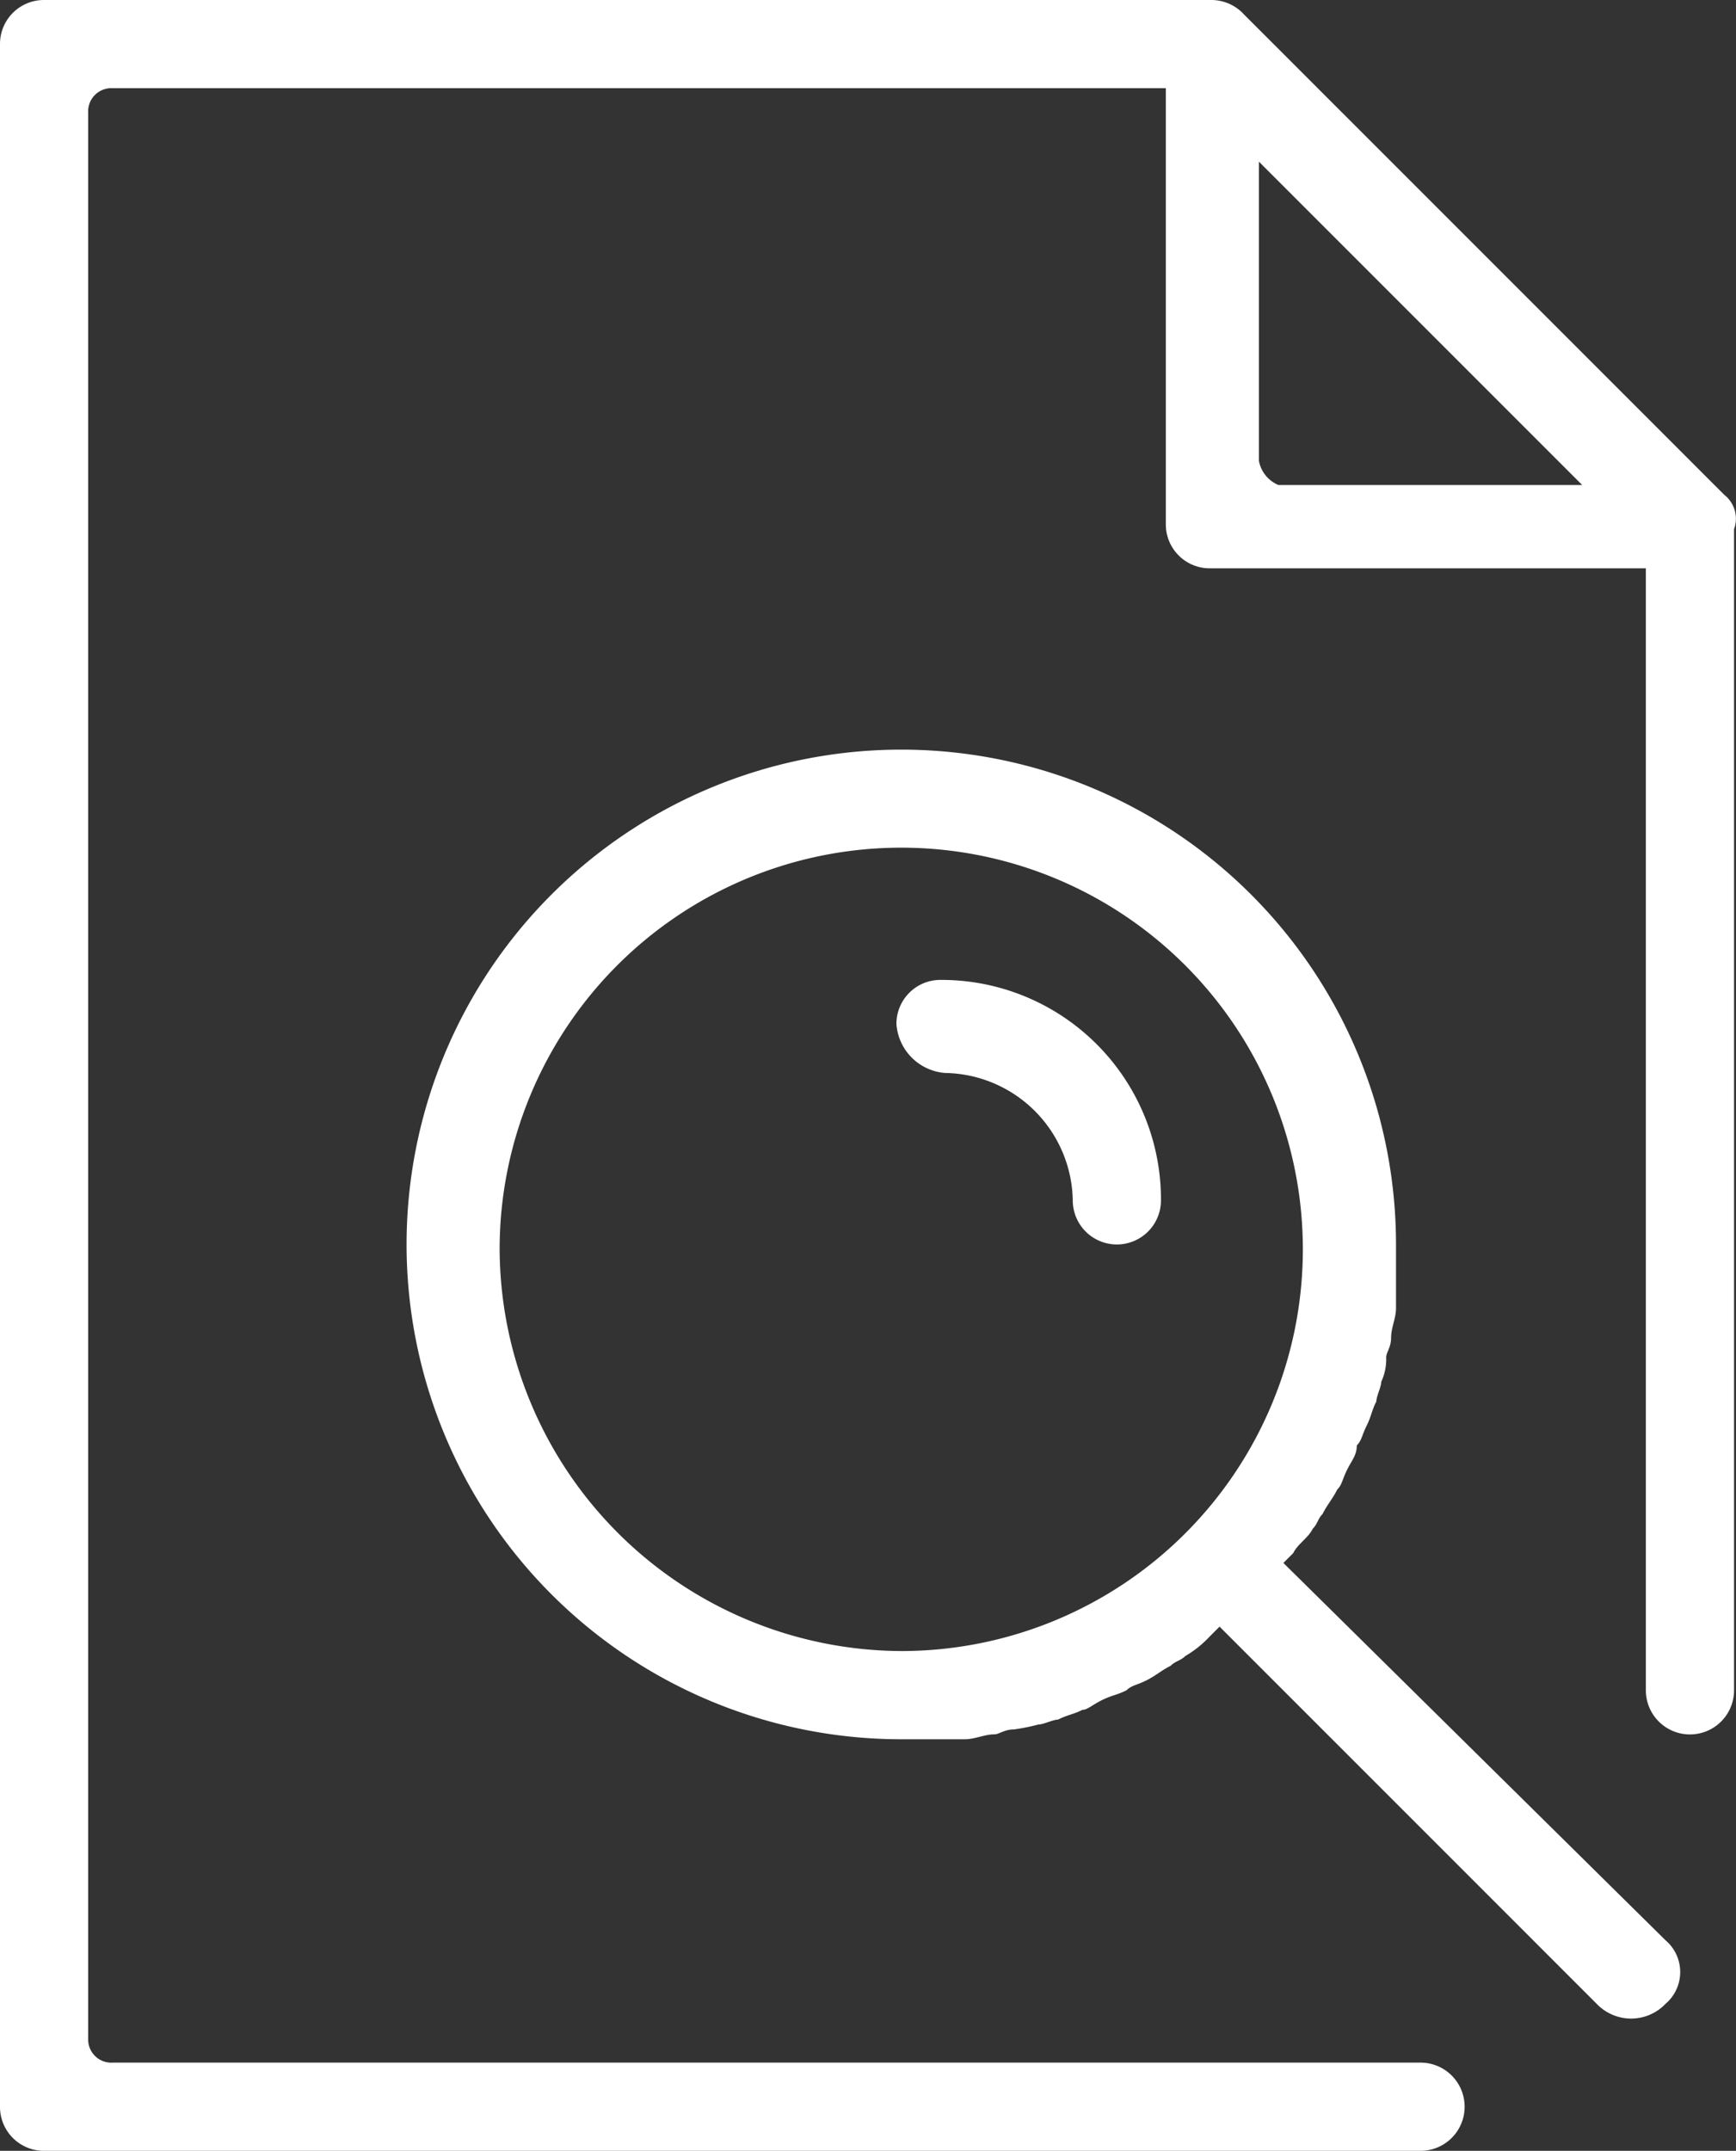
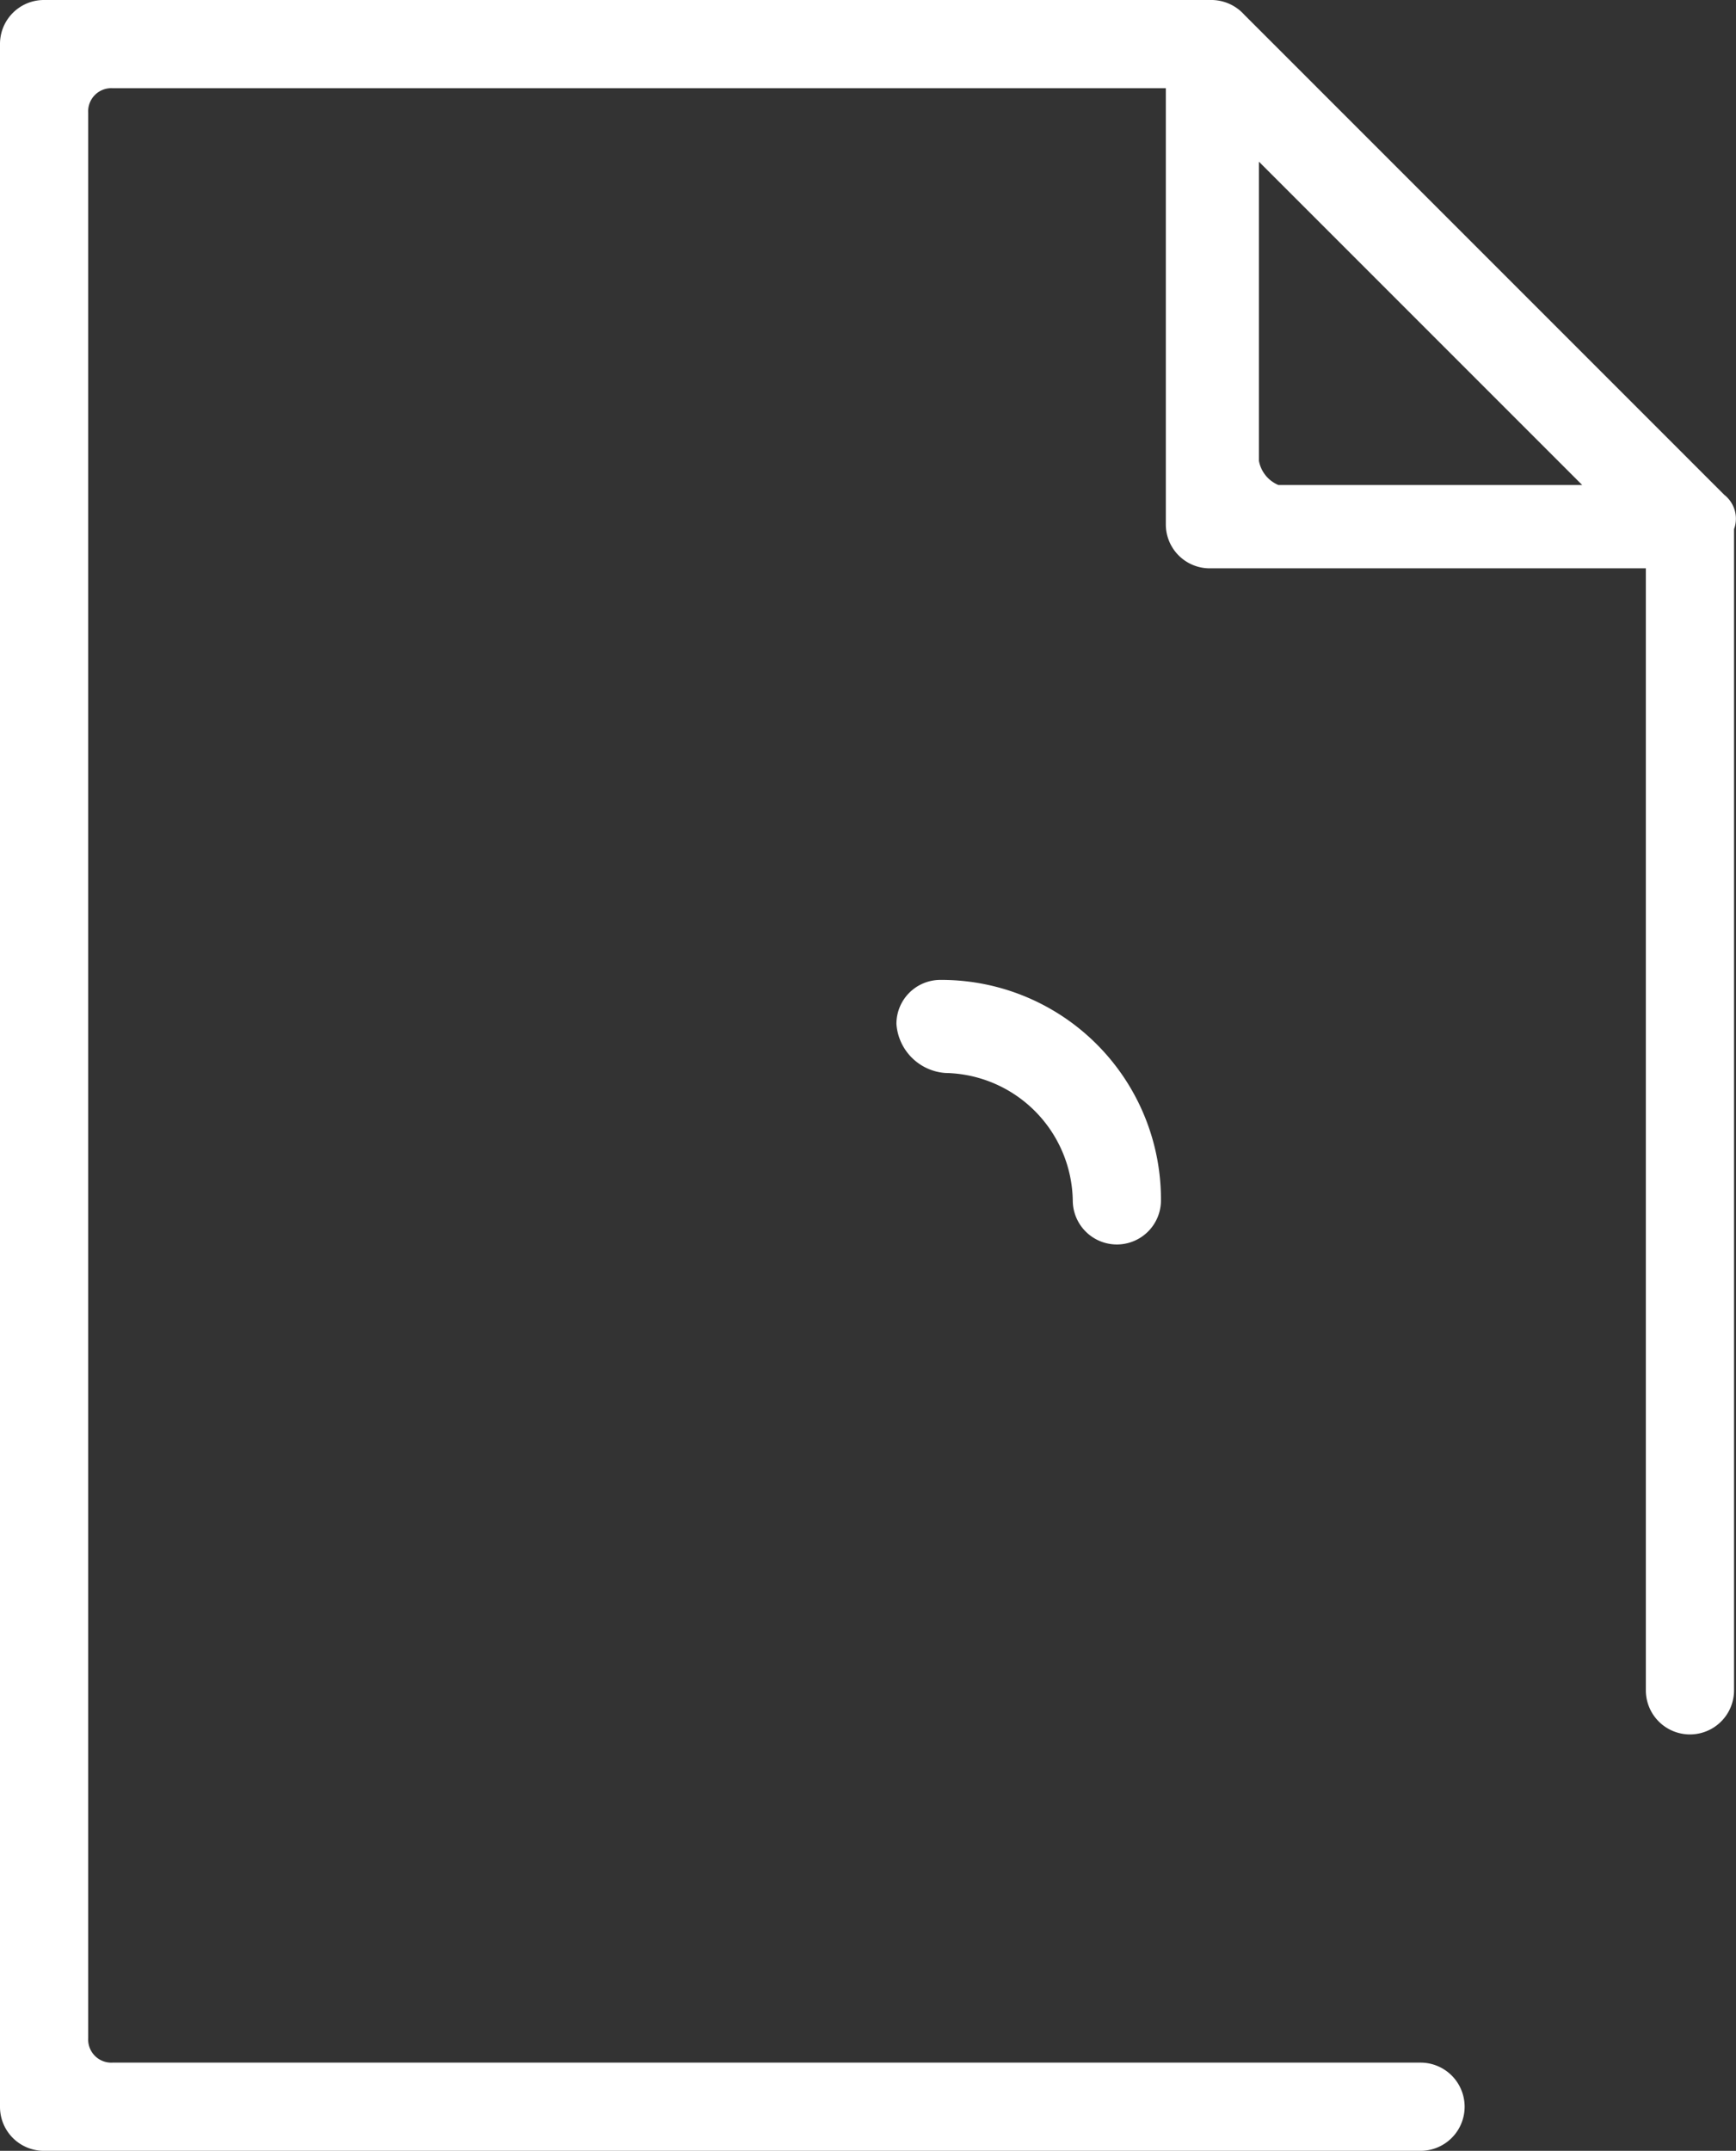
<svg xmlns="http://www.w3.org/2000/svg" id="doc-search" width="32.852" height="40.694" viewBox="0 0 32.852 40.694">
  <rect x="0" y="0" width="32.852" height="40.694" fill="#333333" stroke="none" />
  <path id="Path_31" data-name="Path 31" d="M64.93,37.362l-9.084-9.084A.842.842,0,0,0,55.2,28H33.134a.831.831,0,0,0-.834.834V67.86a.831.831,0,0,0,.834.834H59.182a.834.834,0,0,0,0-1.669H34.432a.438.438,0,0,1-.463-.463V30.132a.438.438,0,0,1,.463-.463h19.93v8.25a.831.831,0,0,0,.834.834h8.25V59.981a.834.834,0,0,0,1.669,0V38.011A.573.573,0,0,0,64.93,37.362Zm-8.806-.649V31.059l6.118,6.118H56.494A.616.616,0,0,1,56.123,36.714Z" transform="translate(-32.3 -28)" fill="#fff" />
-   <path id="Path_32" data-name="Path 32" d="M57.193,58.688l.185-.185c.093-.185.278-.278.371-.463.093-.093.093-.185.185-.278.093-.185.185-.278.278-.463.093-.093.093-.185.185-.371s.185-.278.185-.463c.093-.093.093-.185.185-.371s.093-.278.185-.463c0-.093.093-.278.093-.371a1.008,1.008,0,0,0,.093-.463c0-.093.093-.185.093-.371s.093-.371.093-.556V52.662a9.362,9.362,0,1,0-9.362,9.362h1.205c.185,0,.371-.093.556-.093.093,0,.185-.093.371-.093a4.015,4.015,0,0,0,.463-.093c.093,0,.278-.093.371-.093.185-.093.278-.093.463-.185.093,0,.185-.093.371-.185s.278-.093.463-.185c.093-.093.185-.093.371-.185s.278-.185.463-.278c.093-.093.185-.093.278-.185a2.022,2.022,0,0,0,.463-.371l.185-.185h0l7.138,7.138a.9.9,0,0,0,1.3,0,.79.79,0,0,0,0-1.205ZM42.361,52.755a7.6,7.6,0,1,1,7.6,7.6A7.636,7.636,0,0,1,42.361,52.755Z" transform="translate(-32.906 -29.117)" fill="#fff" />
  <path id="Path_33" data-name="Path 33" d="M51.527,49.761a2.454,2.454,0,0,1,2.41,2.41.834.834,0,0,0,1.669,0A4.154,4.154,0,0,0,51.434,48a.831.831,0,0,0-.834.834A1,1,0,0,0,51.527,49.761Z" transform="translate(-33.636 -29.46)" fill="#fff" />
</svg>